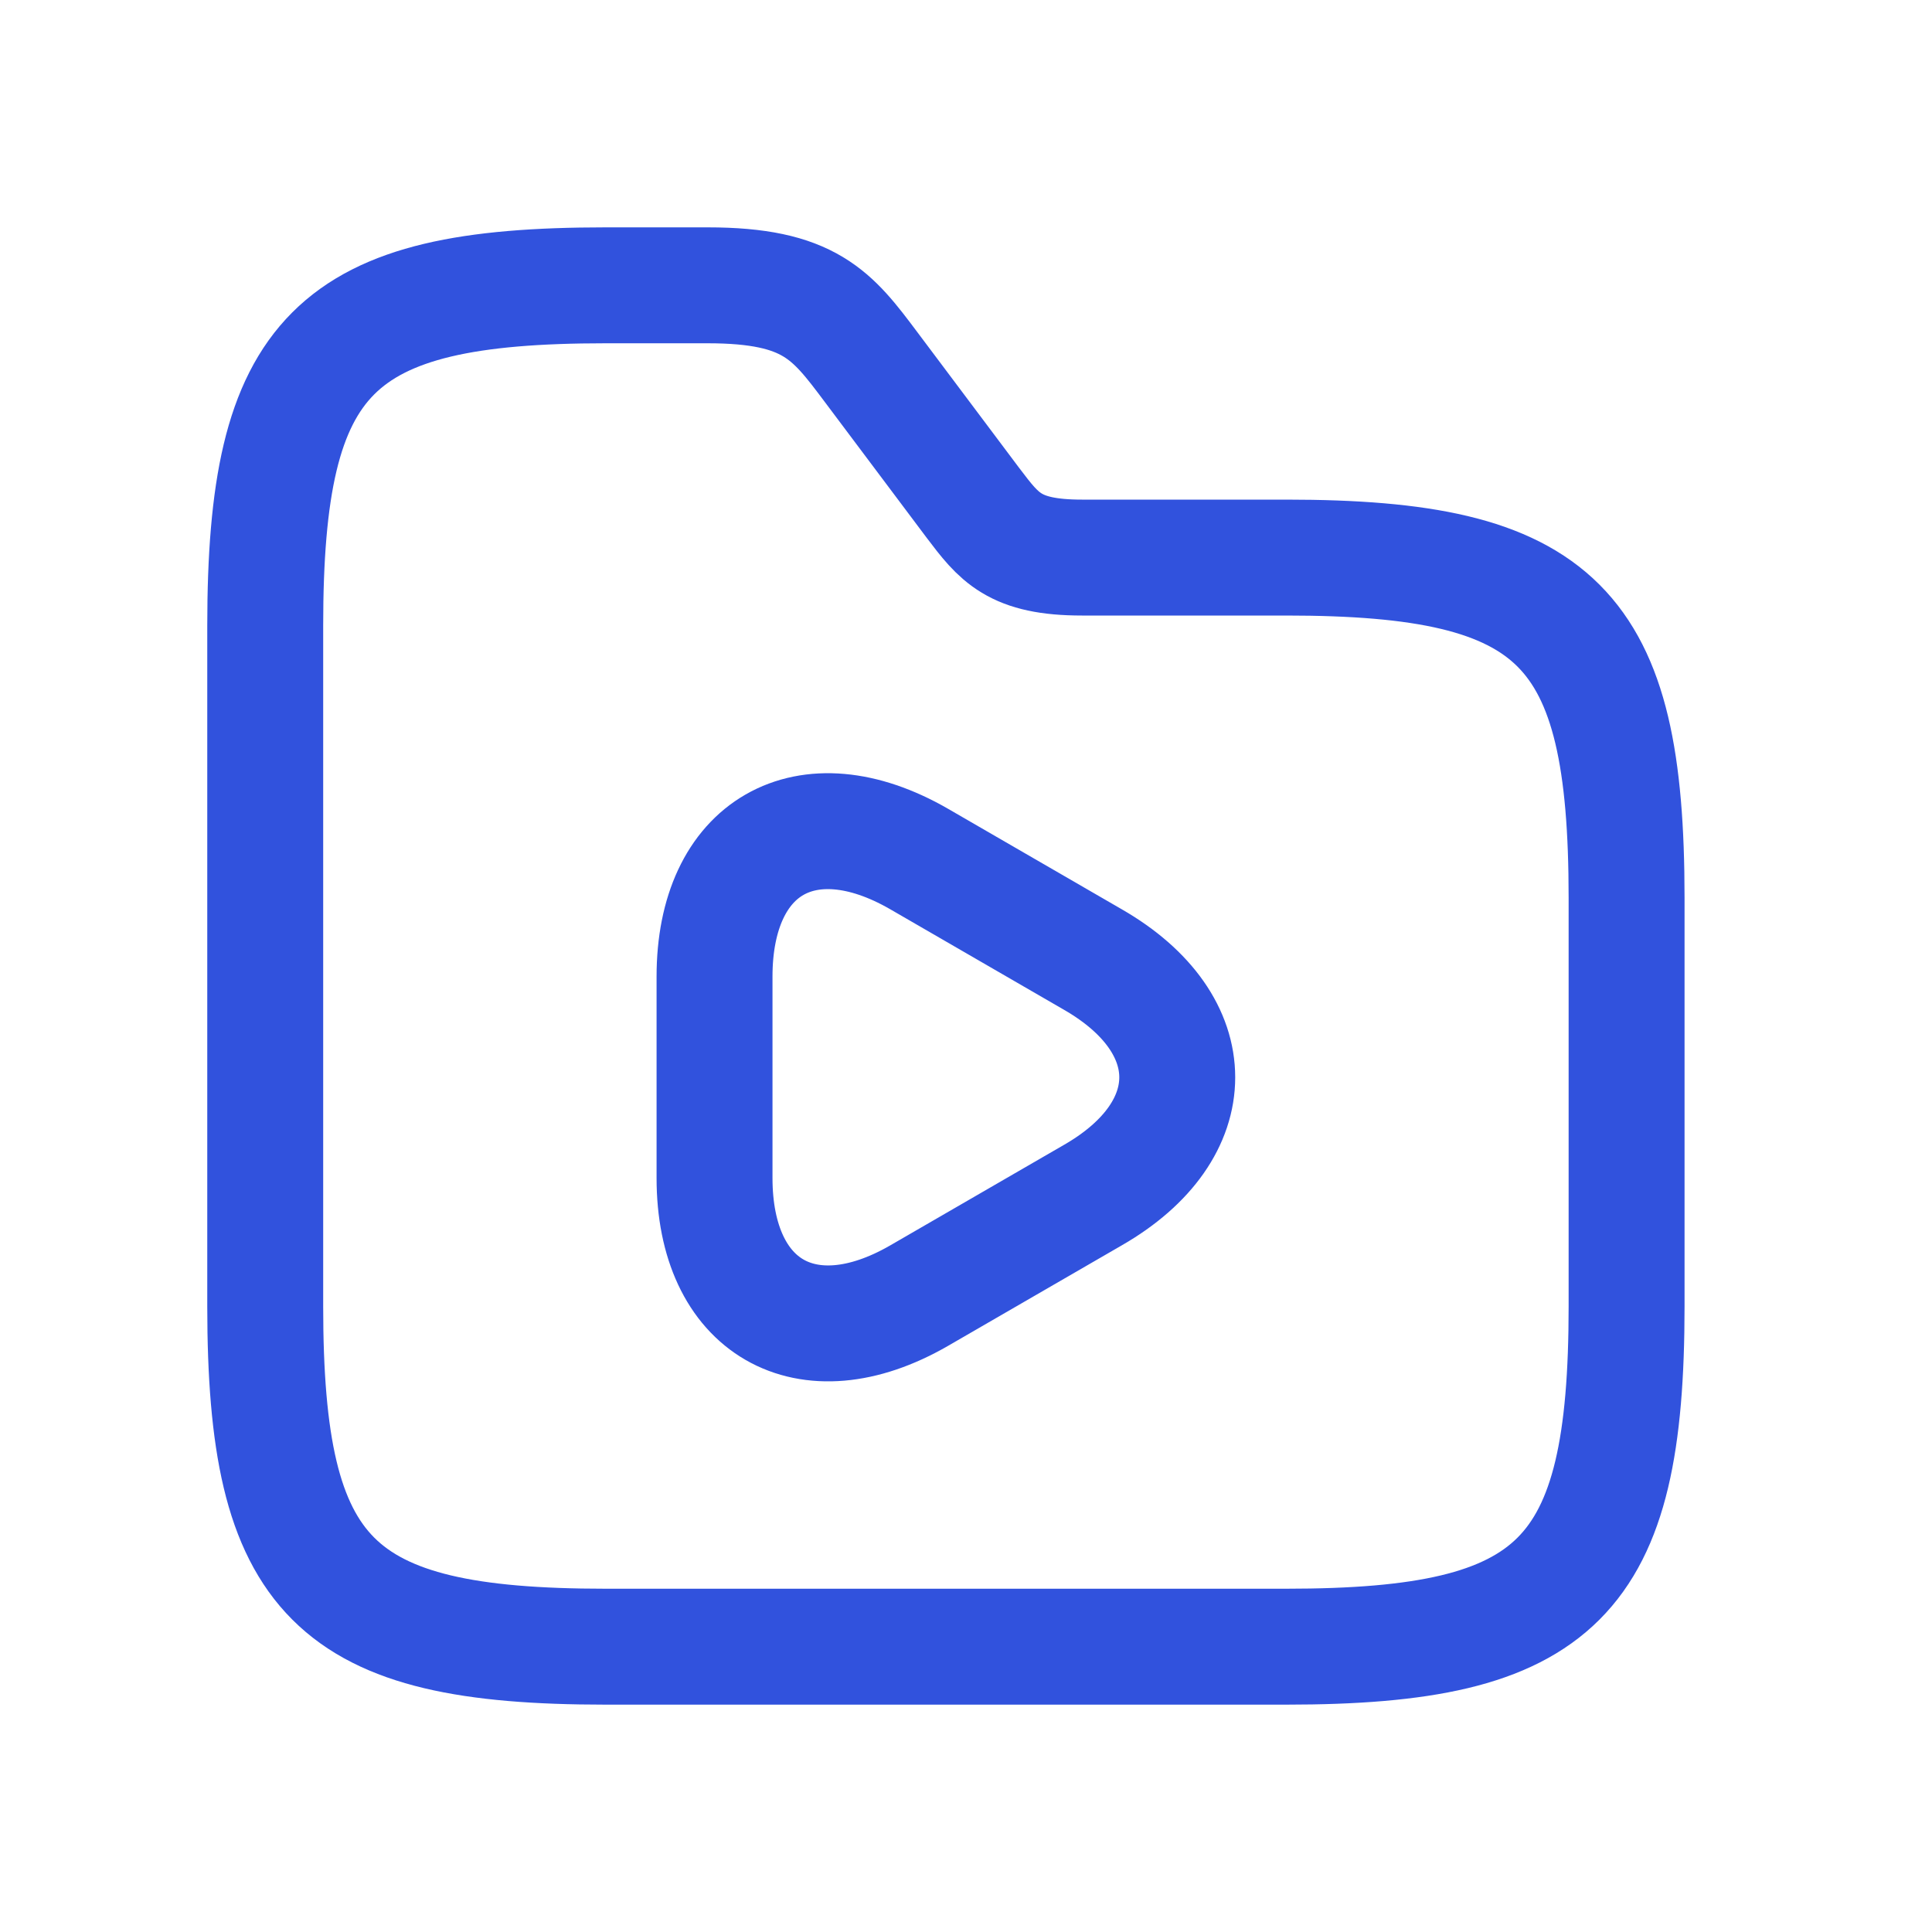
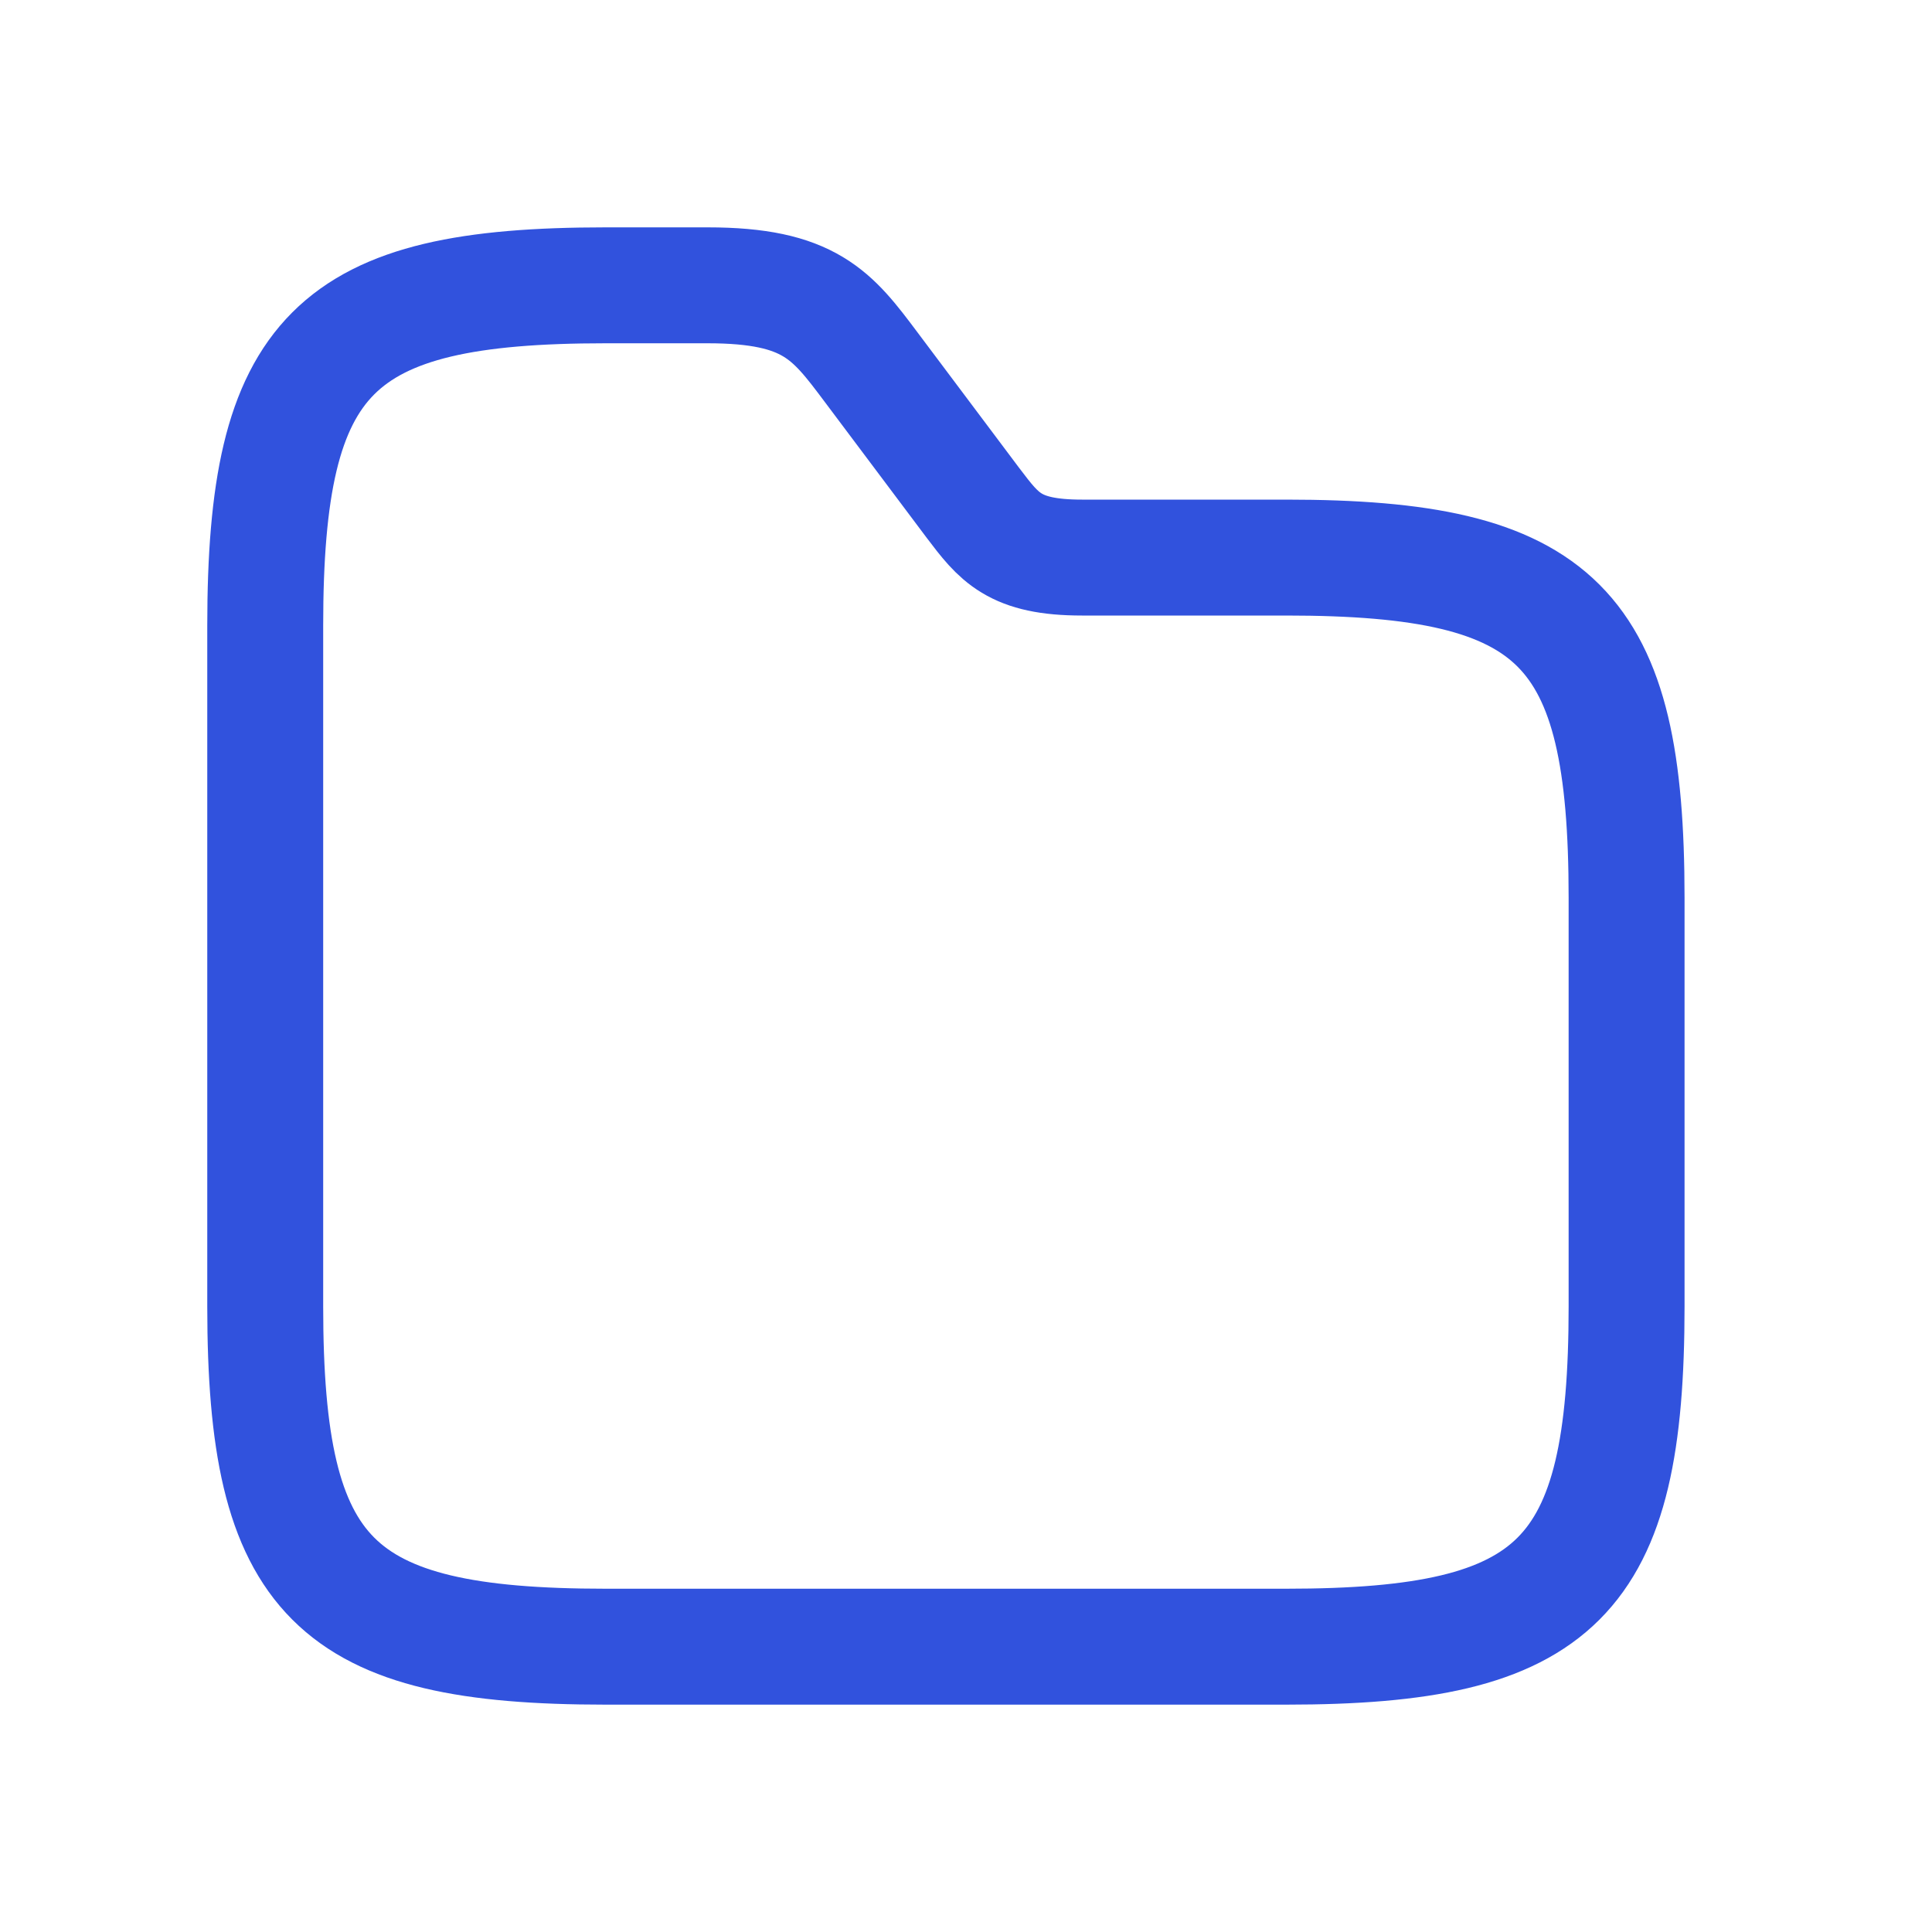
<svg xmlns="http://www.w3.org/2000/svg" width="25" height="25" viewBox="0 0 25 25" fill="none">
  <path d="M21.048 11.619V16.904C21.048 20.427 20.167 21.308 16.644 21.308H7.836C4.312 21.308 3.432 20.427 3.432 16.904V8.096C3.432 4.573 4.312 3.692 7.836 3.692H9.157C10.478 3.692 10.769 4.079 11.271 4.749L12.592 6.51C12.927 6.951 13.121 7.215 14.001 7.215H16.644C20.167 7.215 21.048 8.096 21.048 11.619Z" stroke="#3152DD" stroke-width="1.5" stroke-miterlimit="10" />
-   <path d="M9.246 13.941V12.637C9.246 10.955 10.435 10.277 11.889 11.113L13.016 11.765L14.143 12.417C15.597 13.254 15.597 14.628 14.143 15.464L13.016 16.116L11.889 16.768C10.435 17.605 9.246 16.918 9.246 15.244V13.941Z" stroke="#3152DD" stroke-width="1.5" stroke-miterlimit="10" stroke-linecap="round" stroke-linejoin="round" />
</svg>